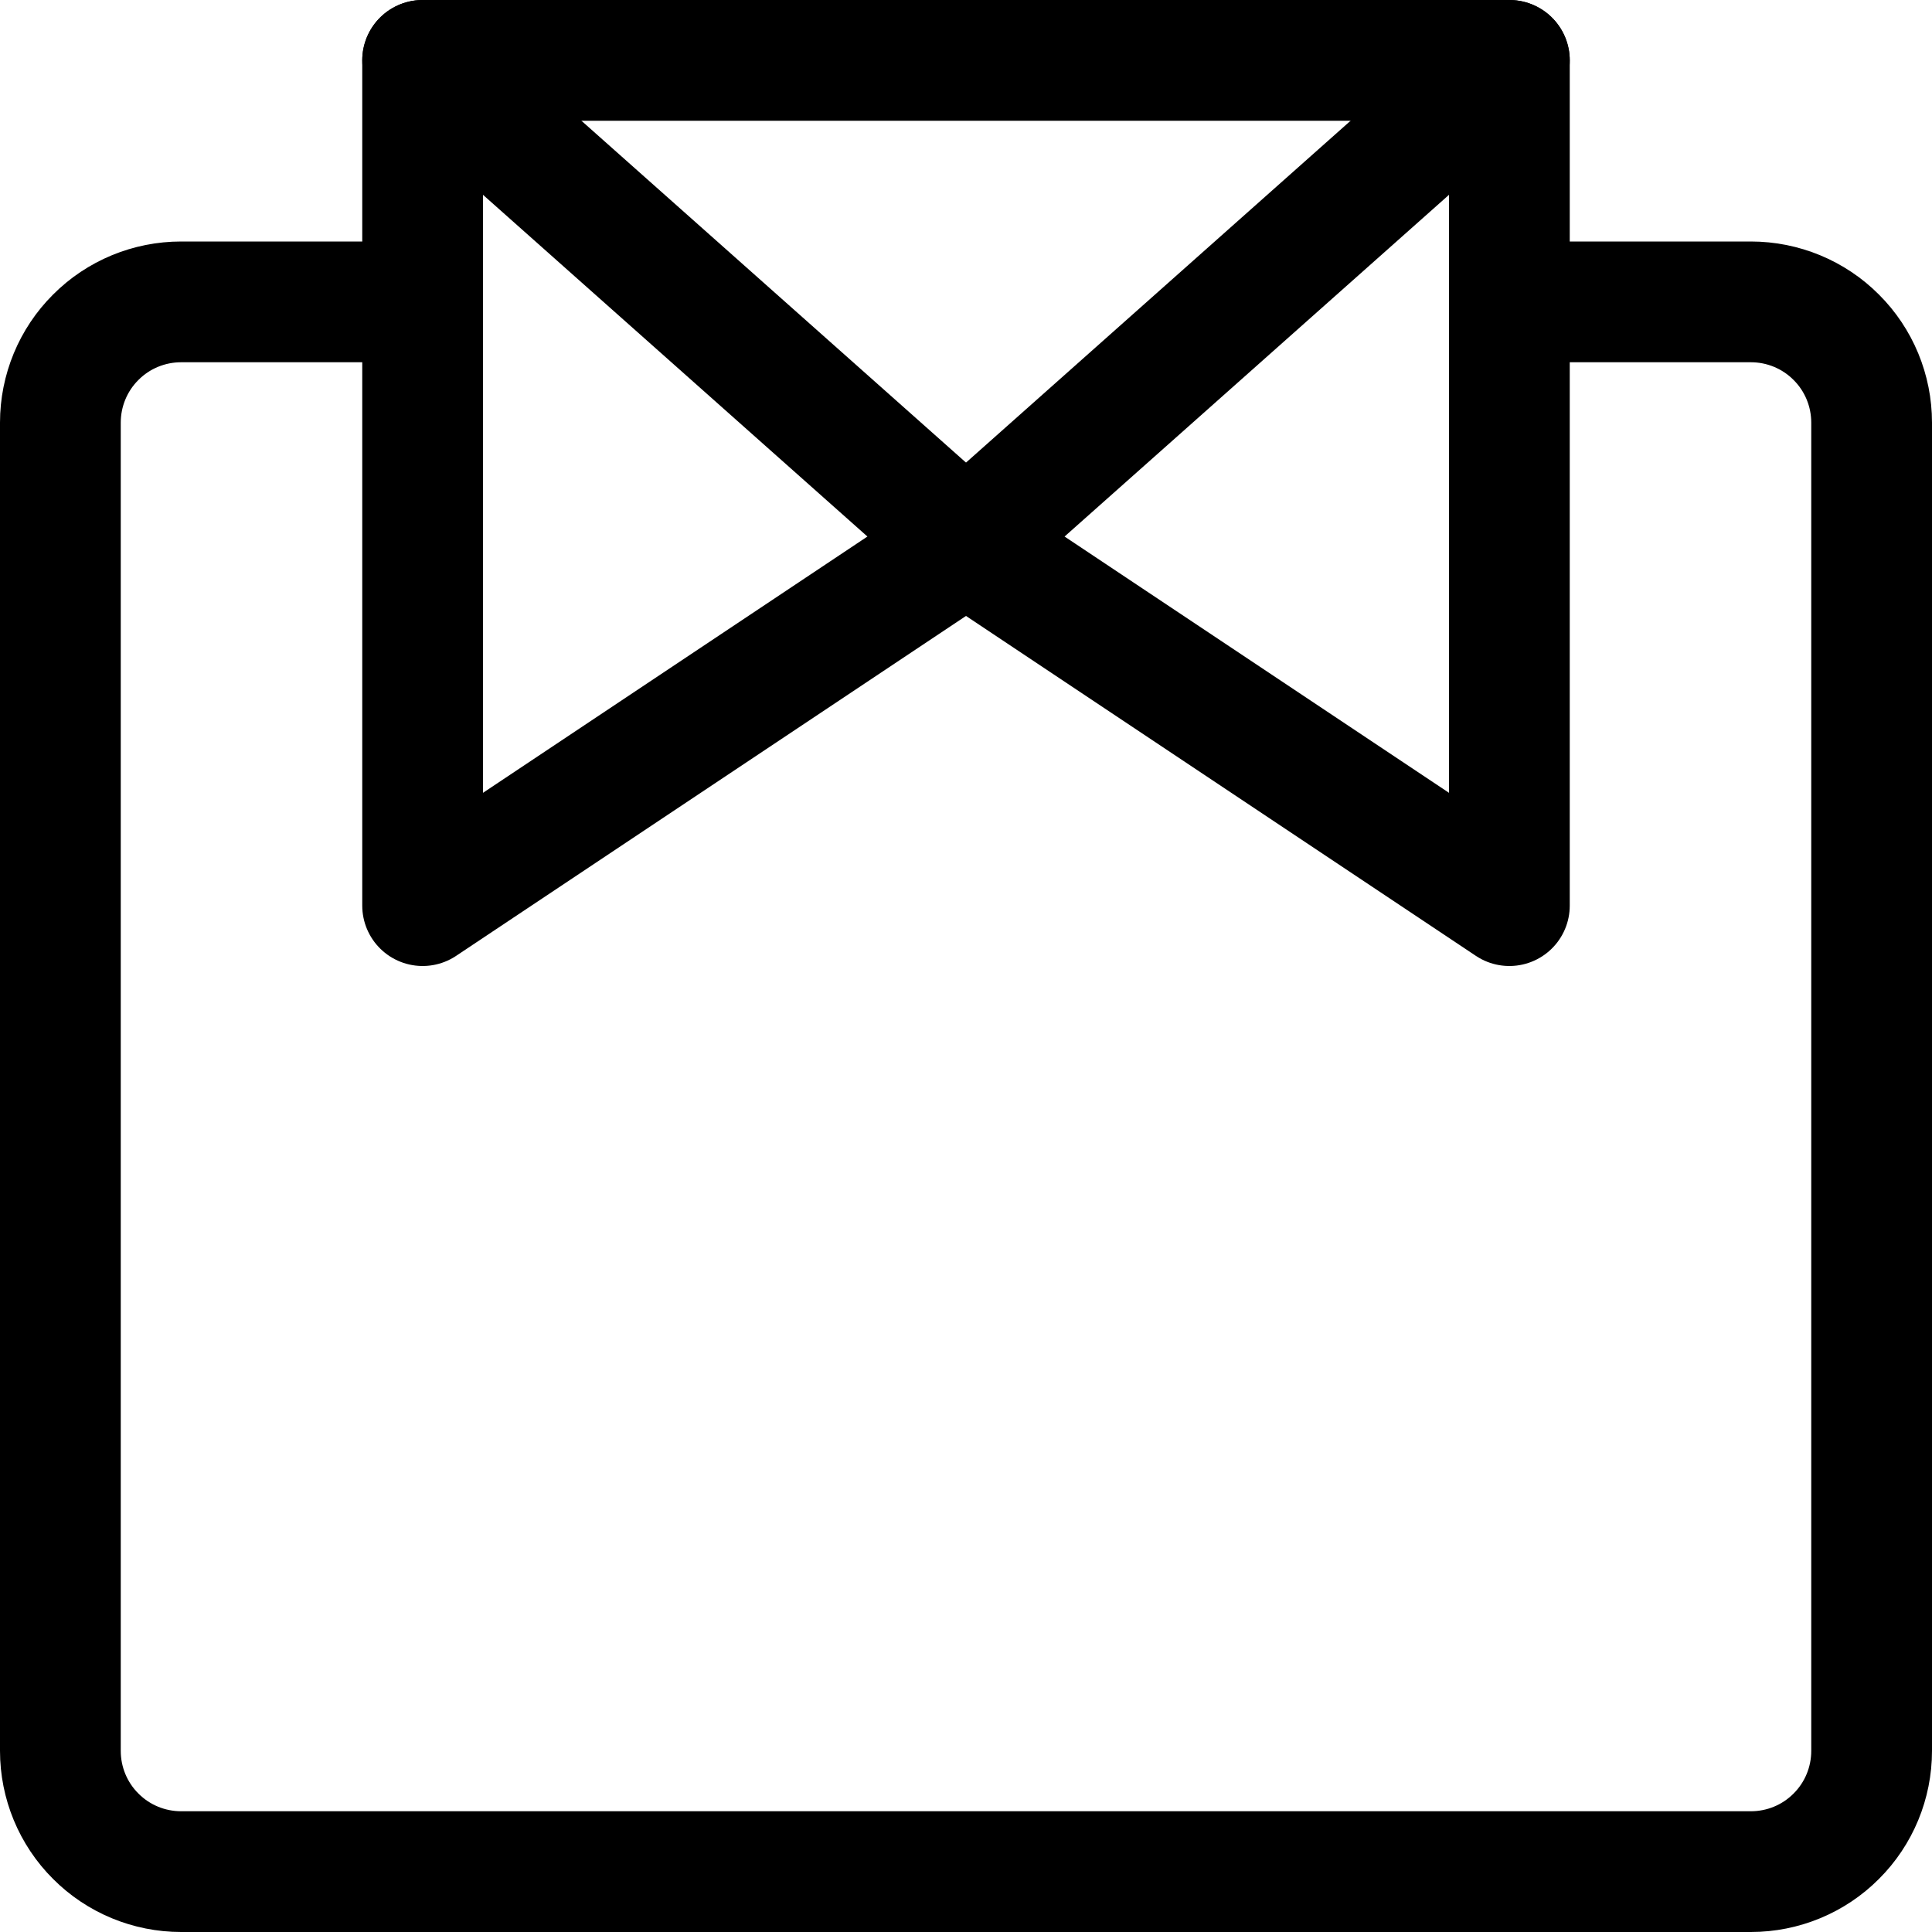
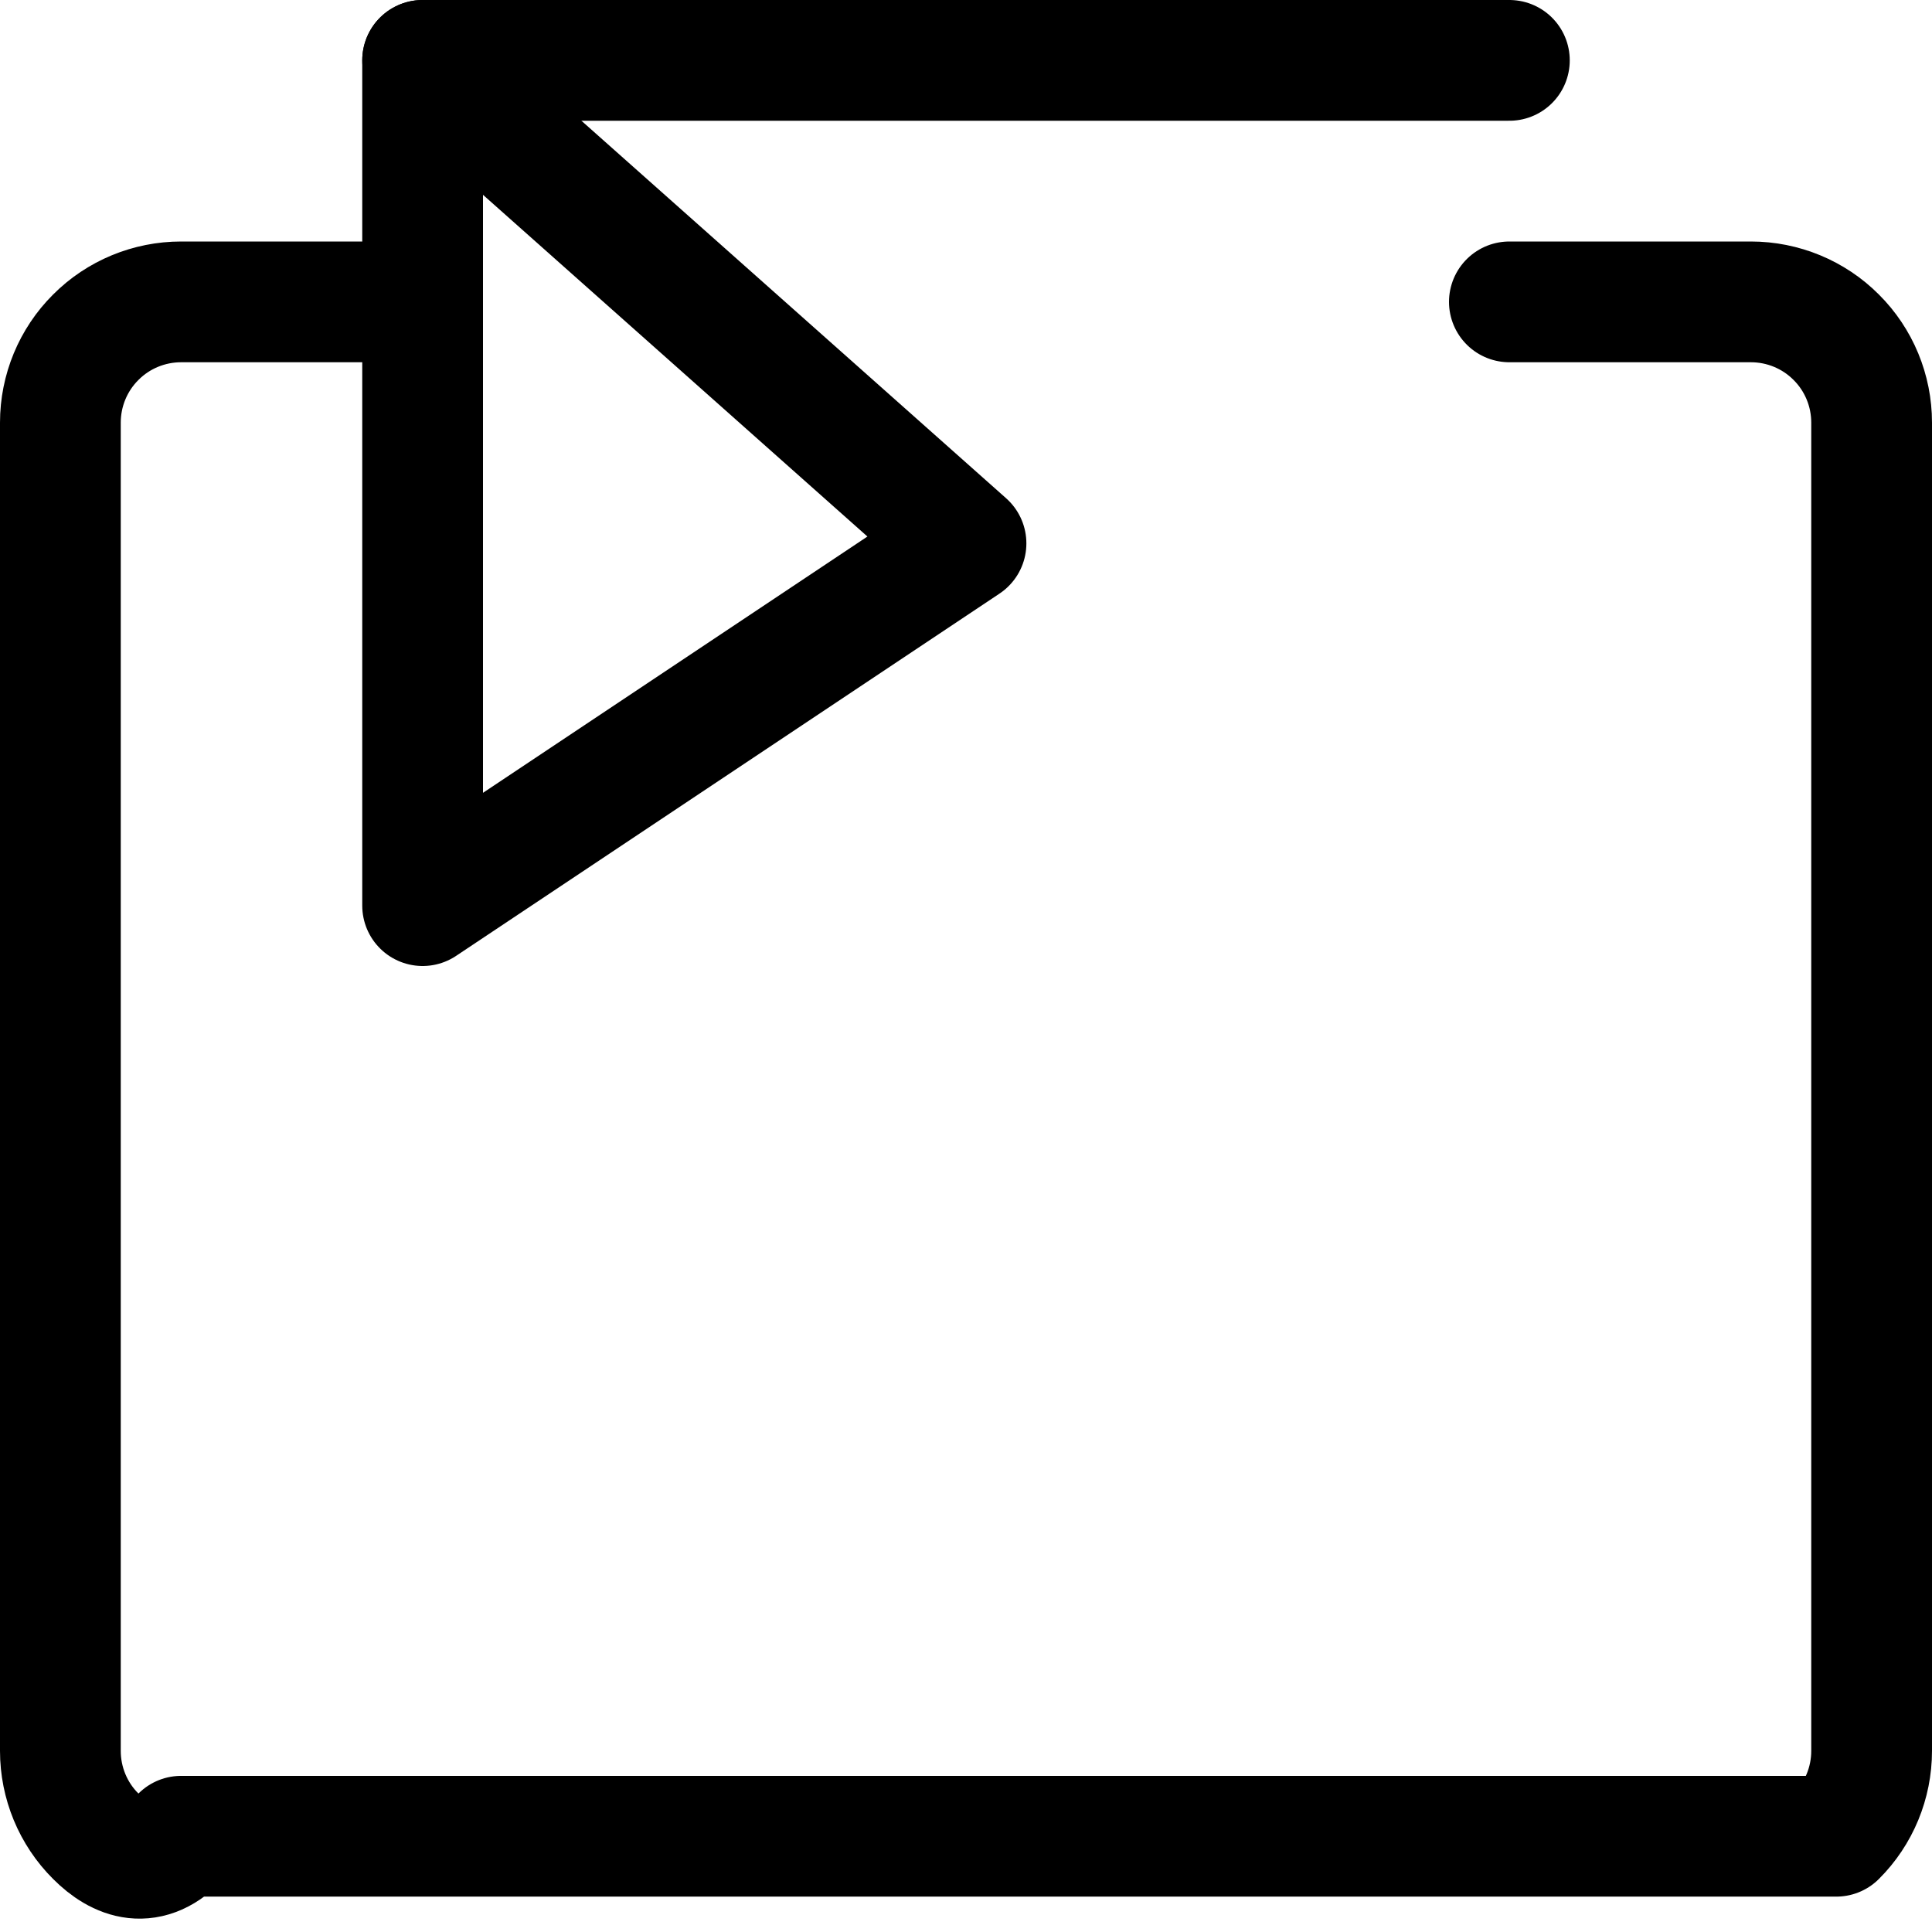
<svg xmlns="http://www.w3.org/2000/svg" width="16" height="16" viewBox="0 0 16 16" fill="none">
-   <path d="M12.5 2.5H14.5C14.765 2.5 15.02 2.605 15.207 2.793C15.395 2.98 15.5 3.235 15.5 3.5V14.5C15.5 14.765 15.395 15.02 15.207 15.207C15.02 15.395 14.765 15.5 14.5 15.5H1.5C1.235 15.5 0.98 15.395 0.793 15.207C0.605 15.02 0.5 14.765 0.5 14.5V3.5C0.5 3.235 0.605 2.98 0.793 2.793C0.98 2.605 1.235 2.5 1.5 2.5H3.5" stroke="black" stroke-linecap="round" stroke-linejoin="round" />
+   <path d="M12.5 2.5H14.5C14.765 2.5 15.02 2.605 15.207 2.793C15.395 2.98 15.5 3.235 15.5 3.5V14.5C15.5 14.765 15.395 15.02 15.207 15.207H1.5C1.235 15.5 0.98 15.395 0.793 15.207C0.605 15.02 0.5 14.765 0.5 14.5V3.5C0.5 3.235 0.605 2.98 0.793 2.793C0.98 2.605 1.235 2.5 1.5 2.5H3.5" stroke="black" stroke-linecap="round" stroke-linejoin="round" />
  <path d="M3.5 0.5V7.5L8 4.5L3.5 0.5Z" stroke="black" stroke-linecap="round" stroke-linejoin="round" />
-   <path d="M12.5 0.5V7.5L8 4.5L12.5 0.5Z" stroke="black" stroke-linecap="round" stroke-linejoin="round" />
  <path d="M3.5 0.5H12.5" stroke="black" stroke-linecap="round" stroke-linejoin="round" />
</svg>